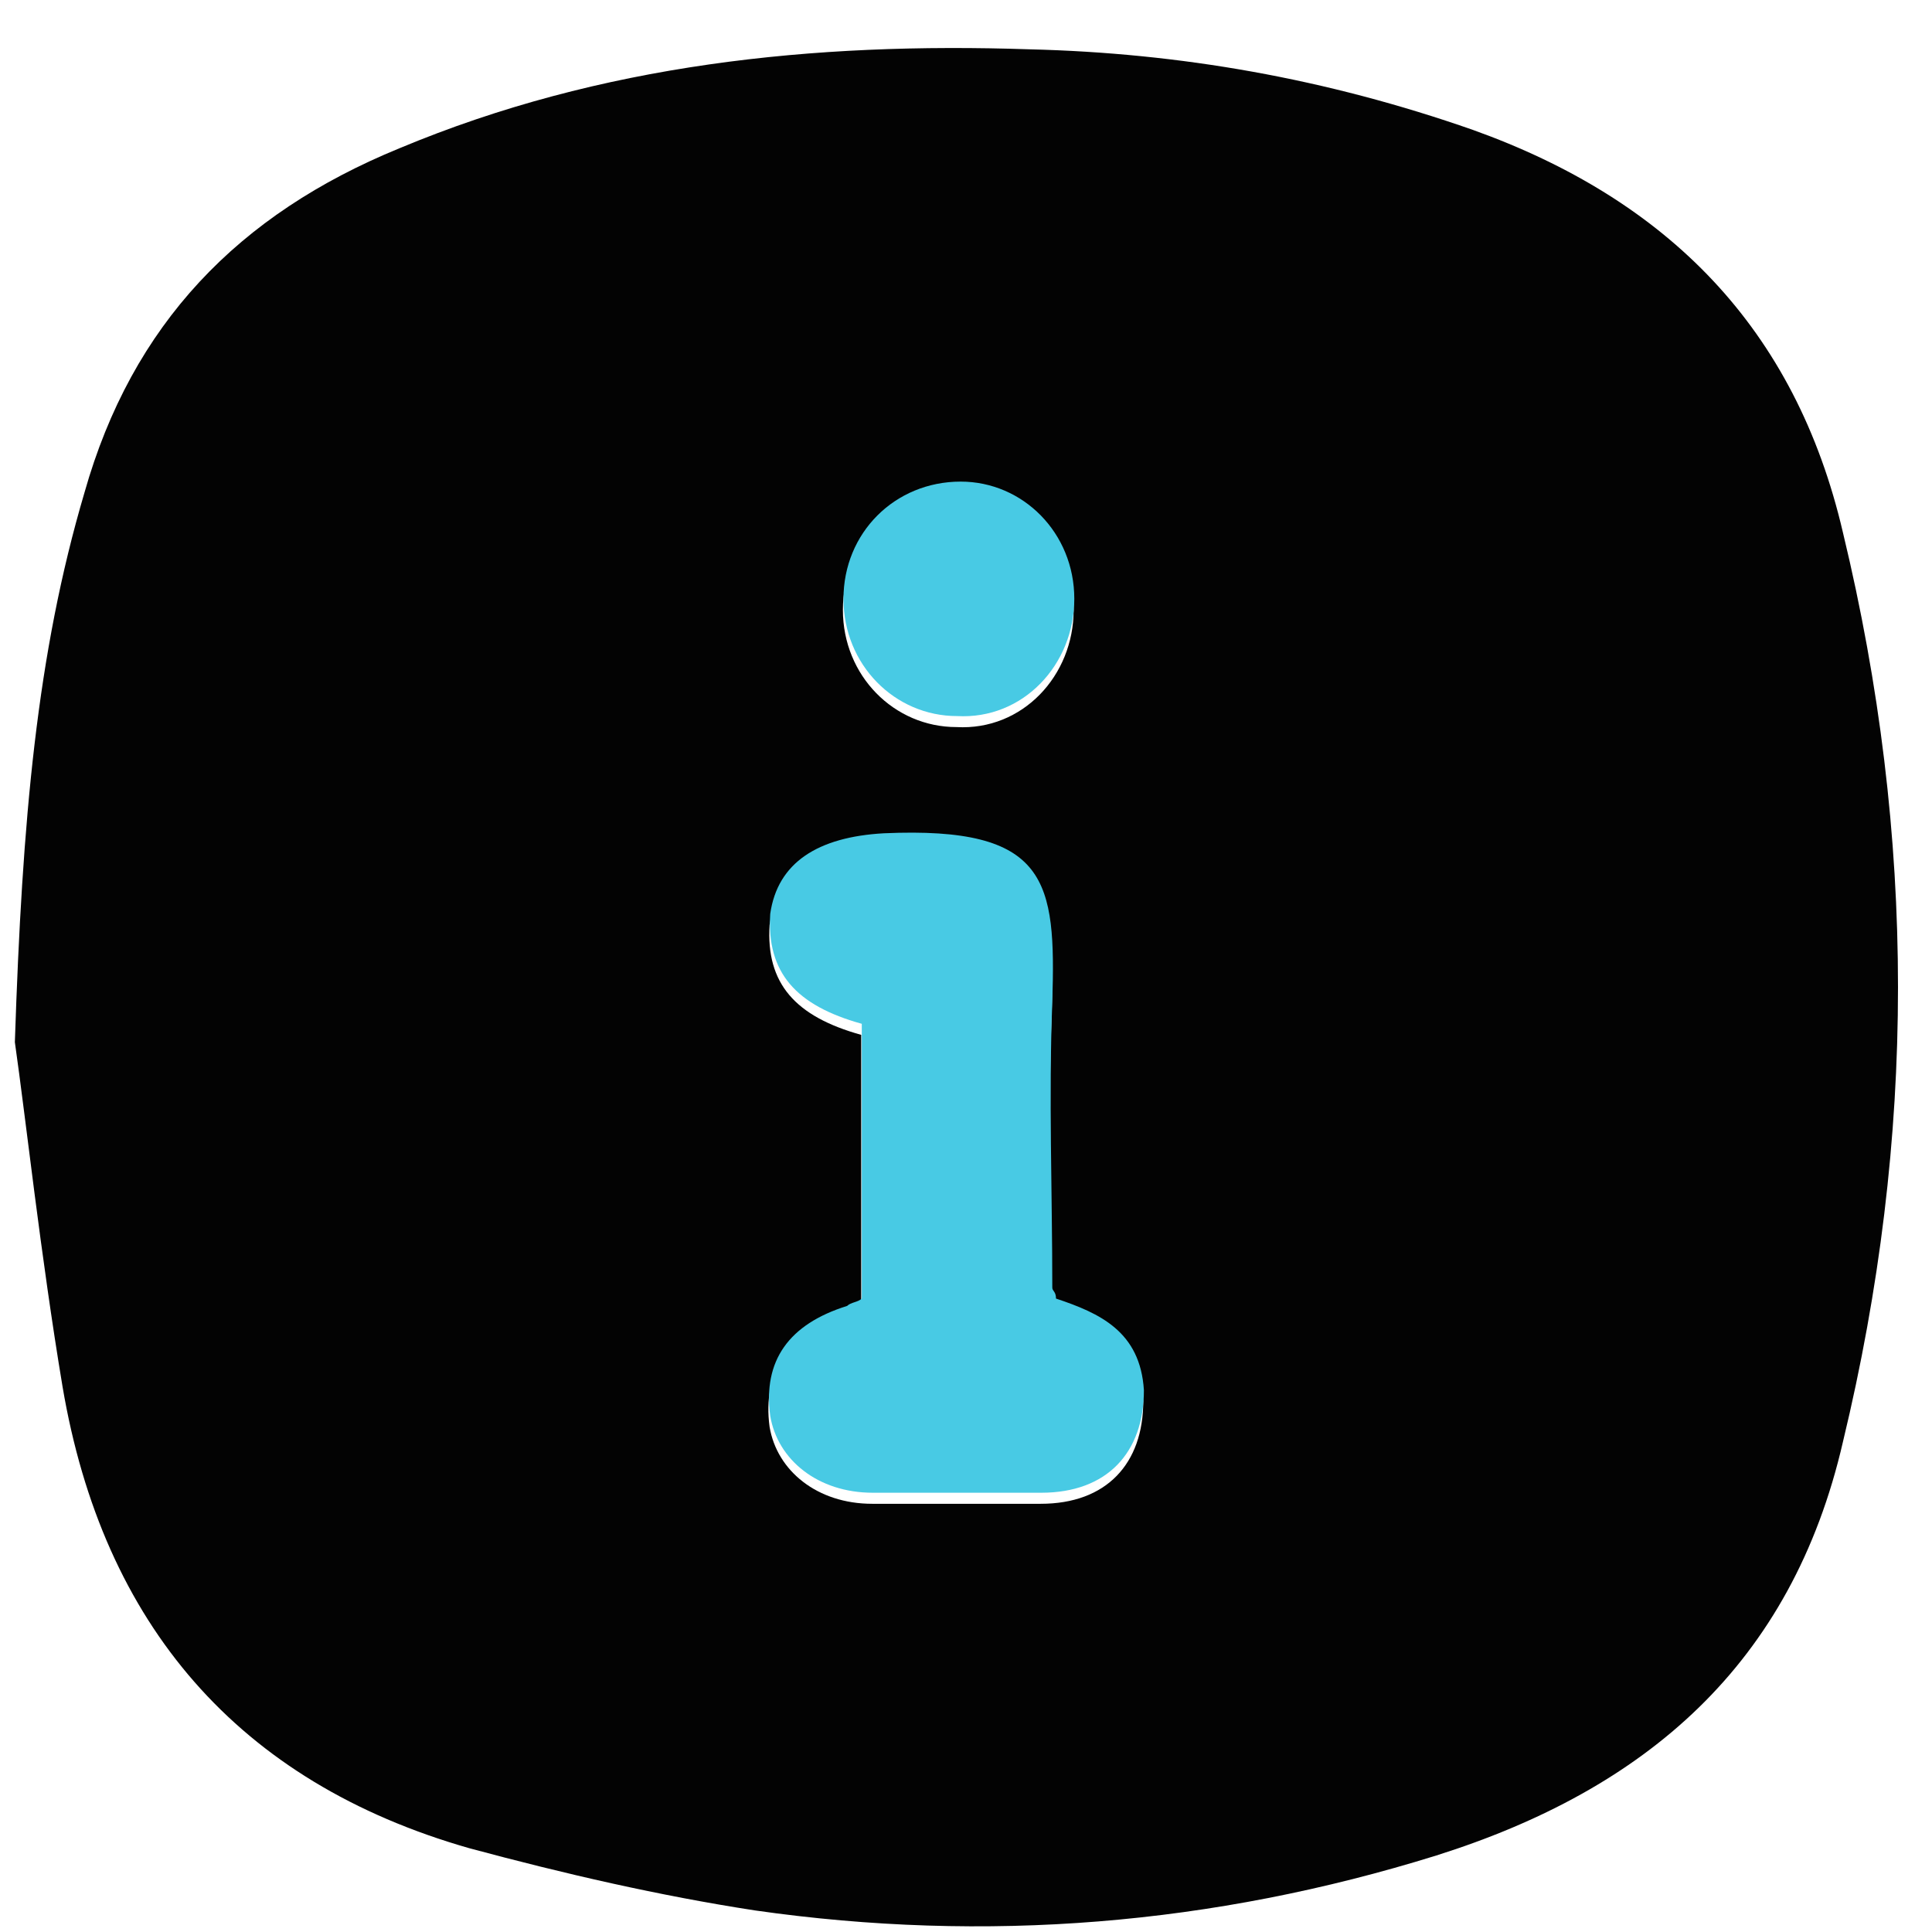
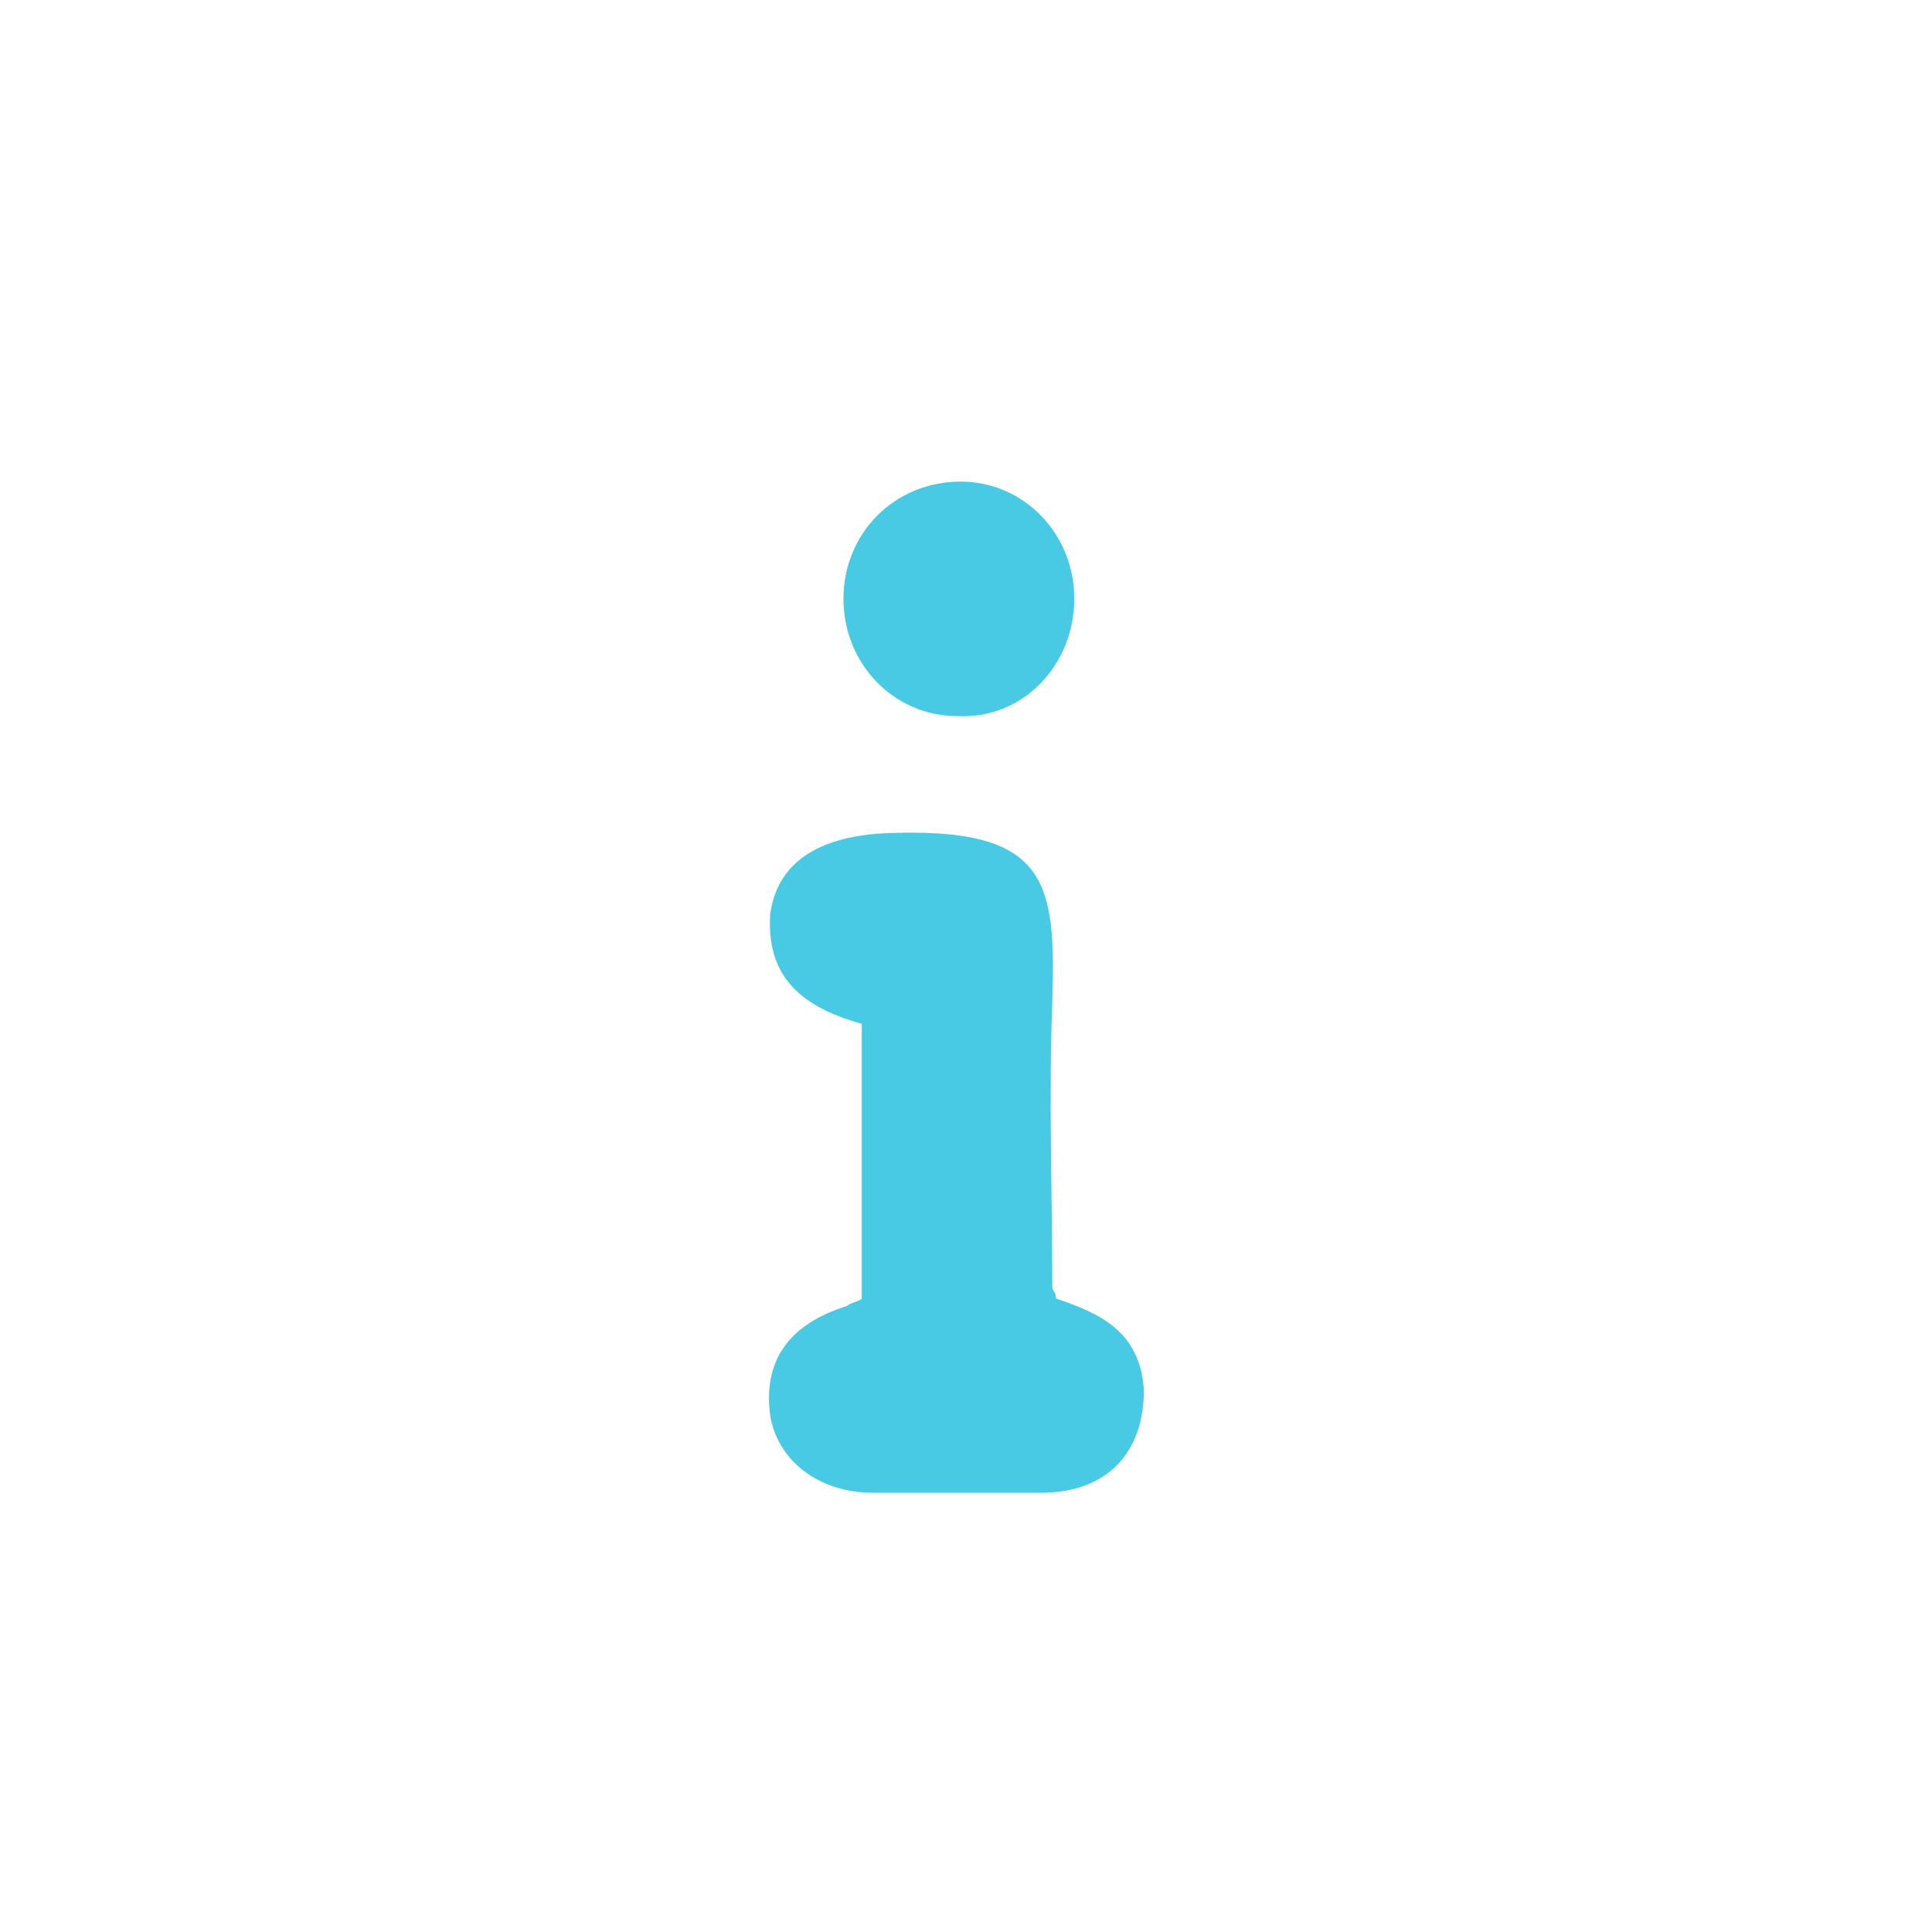
<svg xmlns="http://www.w3.org/2000/svg" width="36" height="36" viewBox="0 0 36 36" fill="none">
-   <path d="M0.277 19.419C0.414 15.255 0.687 12.183 1.574 9.179C2.462 6.039 4.442 3.991 7.445 2.762C11.2 1.192 15.159 0.783 19.187 0.919C21.986 0.987 24.717 1.465 27.447 2.421C31.065 3.718 33.455 6.107 34.342 9.93C35.708 15.596 35.708 21.194 34.342 26.86C33.386 31.024 30.656 33.346 26.765 34.574C22.6 35.871 18.368 36.213 14.067 35.598C12.292 35.325 10.517 34.916 8.742 34.438C4.442 33.209 1.916 30.273 1.165 25.836C0.755 23.379 0.482 20.853 0.277 19.419ZM16.047 19.283C16.047 21.058 16.047 22.696 16.047 24.403C15.979 24.471 15.842 24.471 15.774 24.539C14.681 24.881 14.204 25.563 14.34 26.587C14.477 27.406 15.228 28.021 16.252 28.021C17.276 28.021 18.3 28.021 19.392 28.021C20.621 28.021 21.303 27.27 21.303 26.109C21.235 25.017 20.484 24.676 19.665 24.403C19.665 24.266 19.597 24.266 19.597 24.198C19.597 22.423 19.528 20.648 19.597 18.873C19.665 16.62 19.528 15.596 16.456 15.733C15.228 15.801 14.477 16.279 14.34 17.235C14.272 18.327 14.818 18.941 16.047 19.283ZM20.006 11.364C20.006 10.135 19.051 9.179 17.89 9.179C16.661 9.179 15.706 10.135 15.706 11.364C15.706 12.593 16.661 13.548 17.822 13.548C19.051 13.617 20.006 12.593 20.006 11.364Z" fill="#030303" />
  <path d="M16.058 19.077C16.058 20.852 16.058 22.491 16.058 24.197C15.99 24.265 15.854 24.265 15.785 24.334C14.693 24.675 14.215 25.358 14.352 26.382C14.488 27.201 15.239 27.815 16.263 27.815C17.287 27.815 18.311 27.815 19.403 27.815C20.632 27.815 21.315 27.064 21.315 25.904C21.247 24.812 20.496 24.47 19.677 24.197C19.677 24.061 19.608 24.061 19.608 23.992C19.608 22.218 19.54 20.443 19.608 18.668C19.677 16.415 19.54 15.391 16.468 15.527C15.239 15.596 14.488 16.073 14.352 17.029C14.283 18.122 14.829 18.736 16.058 19.077ZM20.018 11.158C20.018 9.93 19.062 8.974 17.901 8.974C16.673 8.974 15.717 9.93 15.717 11.158C15.717 12.387 16.673 13.343 17.833 13.343C19.062 13.411 20.018 12.387 20.018 11.158Z" fill="#48CAE4" />
</svg>